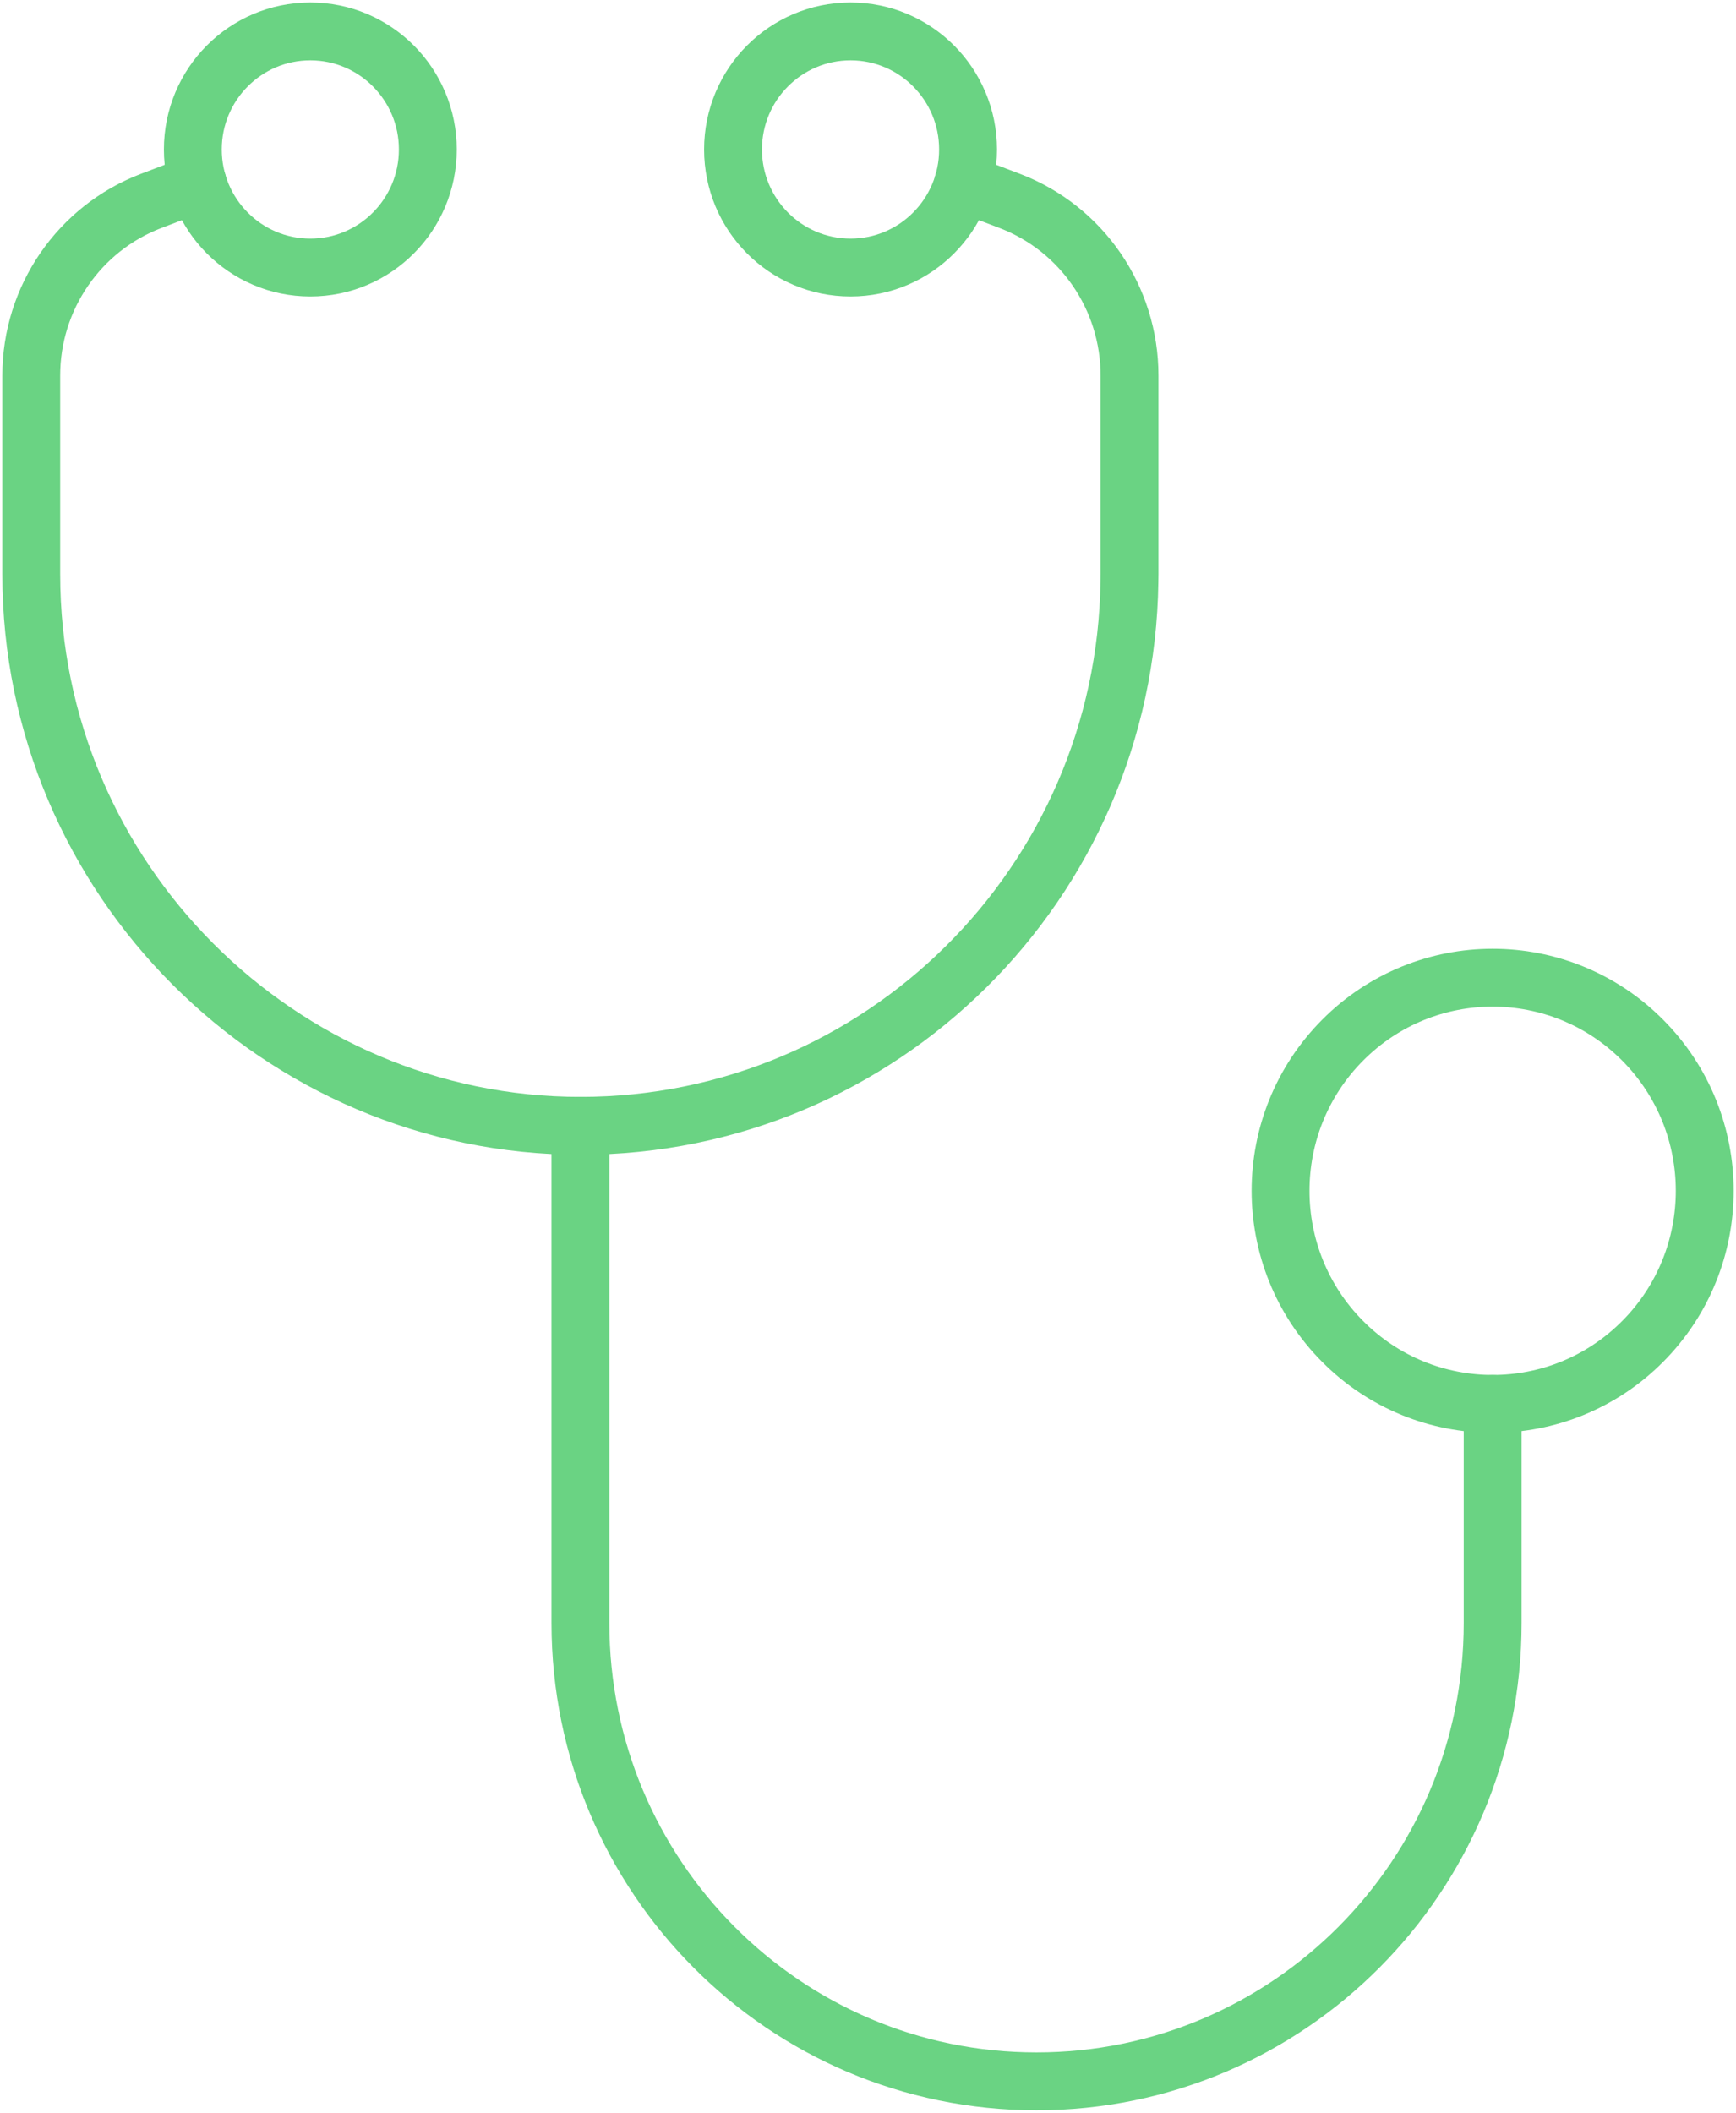
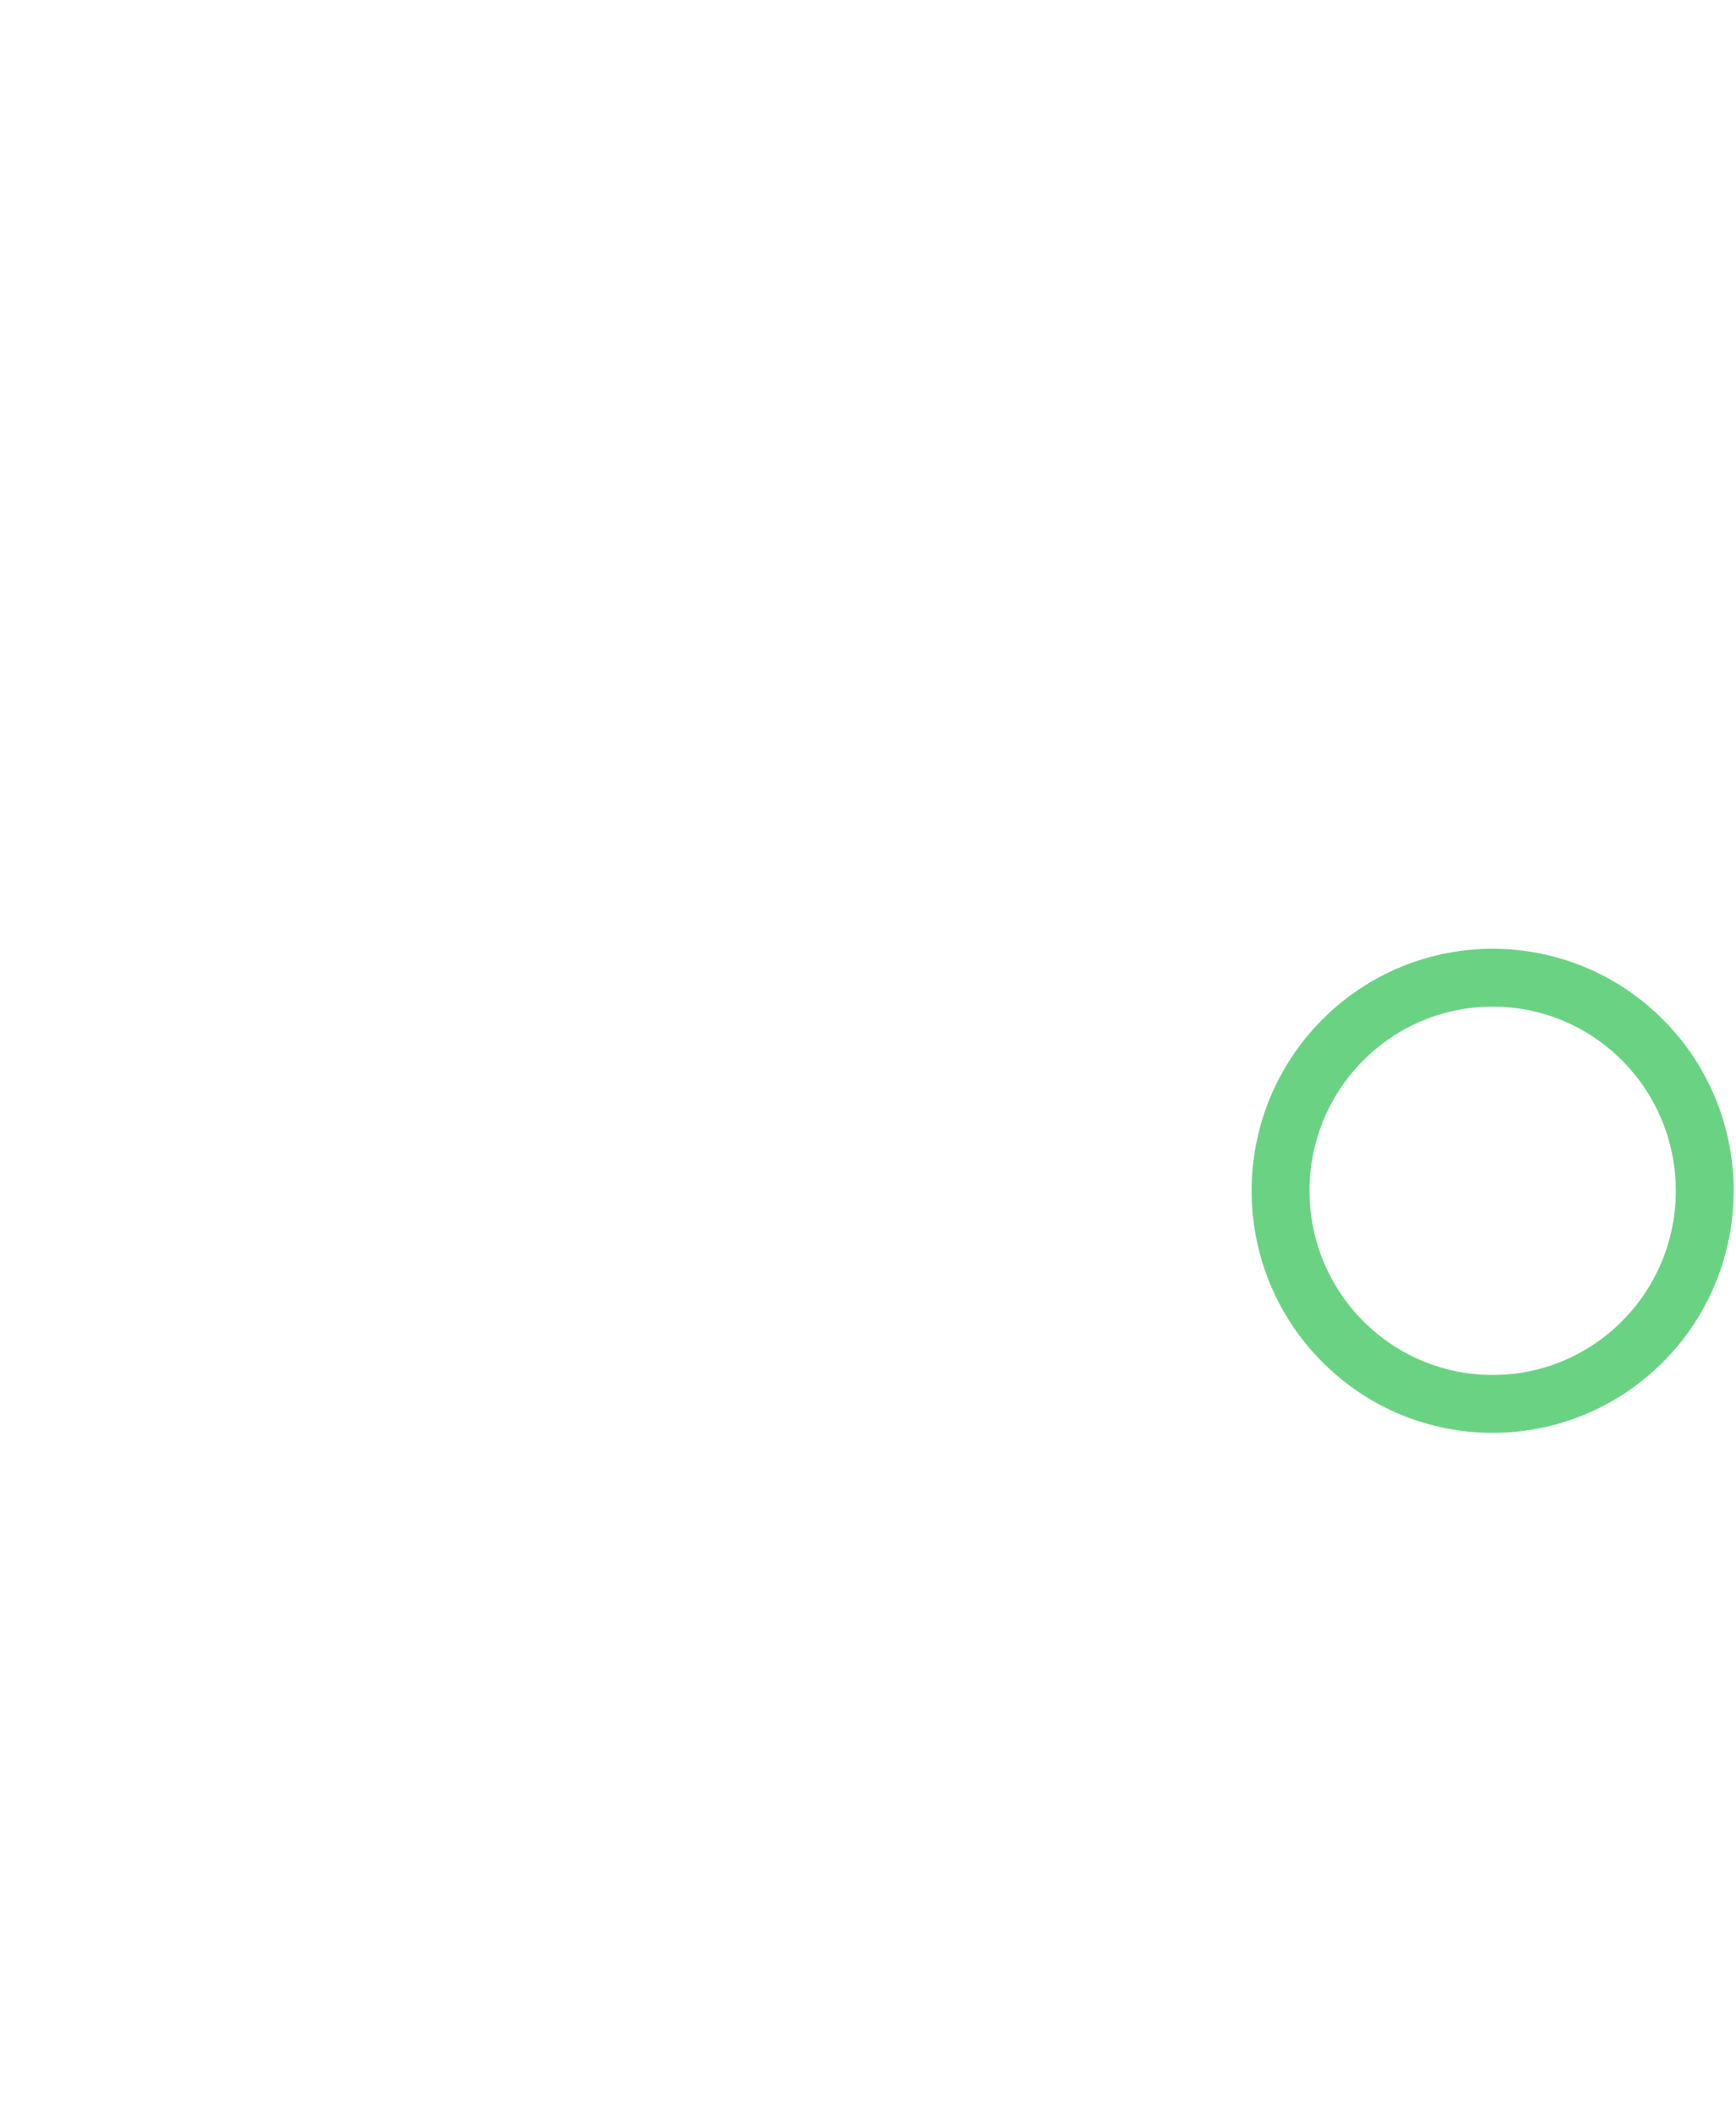
<svg xmlns="http://www.w3.org/2000/svg" width="120" height="146" viewBox="0 0 120 146" fill="none">
  <g clip-path="url(#clip0_2706_433)">
-     <path d="M66.578 12.658L69.789 13.881C74.779 15.783 78.077 20.586 78.077 25.953V39.674C78.077 39.847 78.077 40.014 78.07 40.187C77.796 61.004 60.911 77.799 40.122 77.799C19.334 77.799 2.16 60.729 2.16 39.674V25.953C2.16 20.586 5.465 15.783 10.455 13.881L13.667 12.658" stroke="#6AD383" stroke-width="4" stroke-miterlimit="10" stroke-linecap="round" />
-     <path d="M21.451 18.488C25.937 18.488 29.573 14.835 29.573 10.329C29.573 5.823 25.937 2.17 21.451 2.17C16.965 2.17 13.329 5.823 13.329 10.329C13.329 14.835 16.965 18.488 21.451 18.488Z" stroke="#6AD383" stroke-width="4" stroke-miterlimit="10" stroke-linecap="round" />
-     <path d="M58.794 18.488C63.28 18.488 66.916 14.835 66.916 10.329C66.916 5.823 63.28 2.17 58.794 2.17C54.308 2.17 50.671 5.823 50.671 10.329C50.671 14.835 54.308 18.488 58.794 18.488Z" stroke="#6AD383" stroke-width="4" stroke-miterlimit="10" stroke-linecap="round" />
-     <path d="M103.179 97.017V112.156C103.179 129.646 89.066 143.83 71.647 143.83C54.228 143.83 40.122 129.646 40.122 112.156V77.799" stroke="#6AD383" stroke-width="4" stroke-miterlimit="10" stroke-linecap="round" />
    <path d="M113.545 92.702C119.27 86.951 119.27 77.627 113.545 71.876C107.82 66.125 98.537 66.125 92.812 71.876C87.086 77.627 87.086 86.951 92.812 92.702C98.537 98.453 107.82 98.453 113.545 92.702Z" stroke="#6AD383" stroke-width="4" stroke-miterlimit="10" stroke-linecap="round" />
  </g>
  <defs>
    <clipPath id="clip0_2706_433">
      <rect width="120" height="146" fill="white" />
    </clipPath>
  </defs>
</svg>